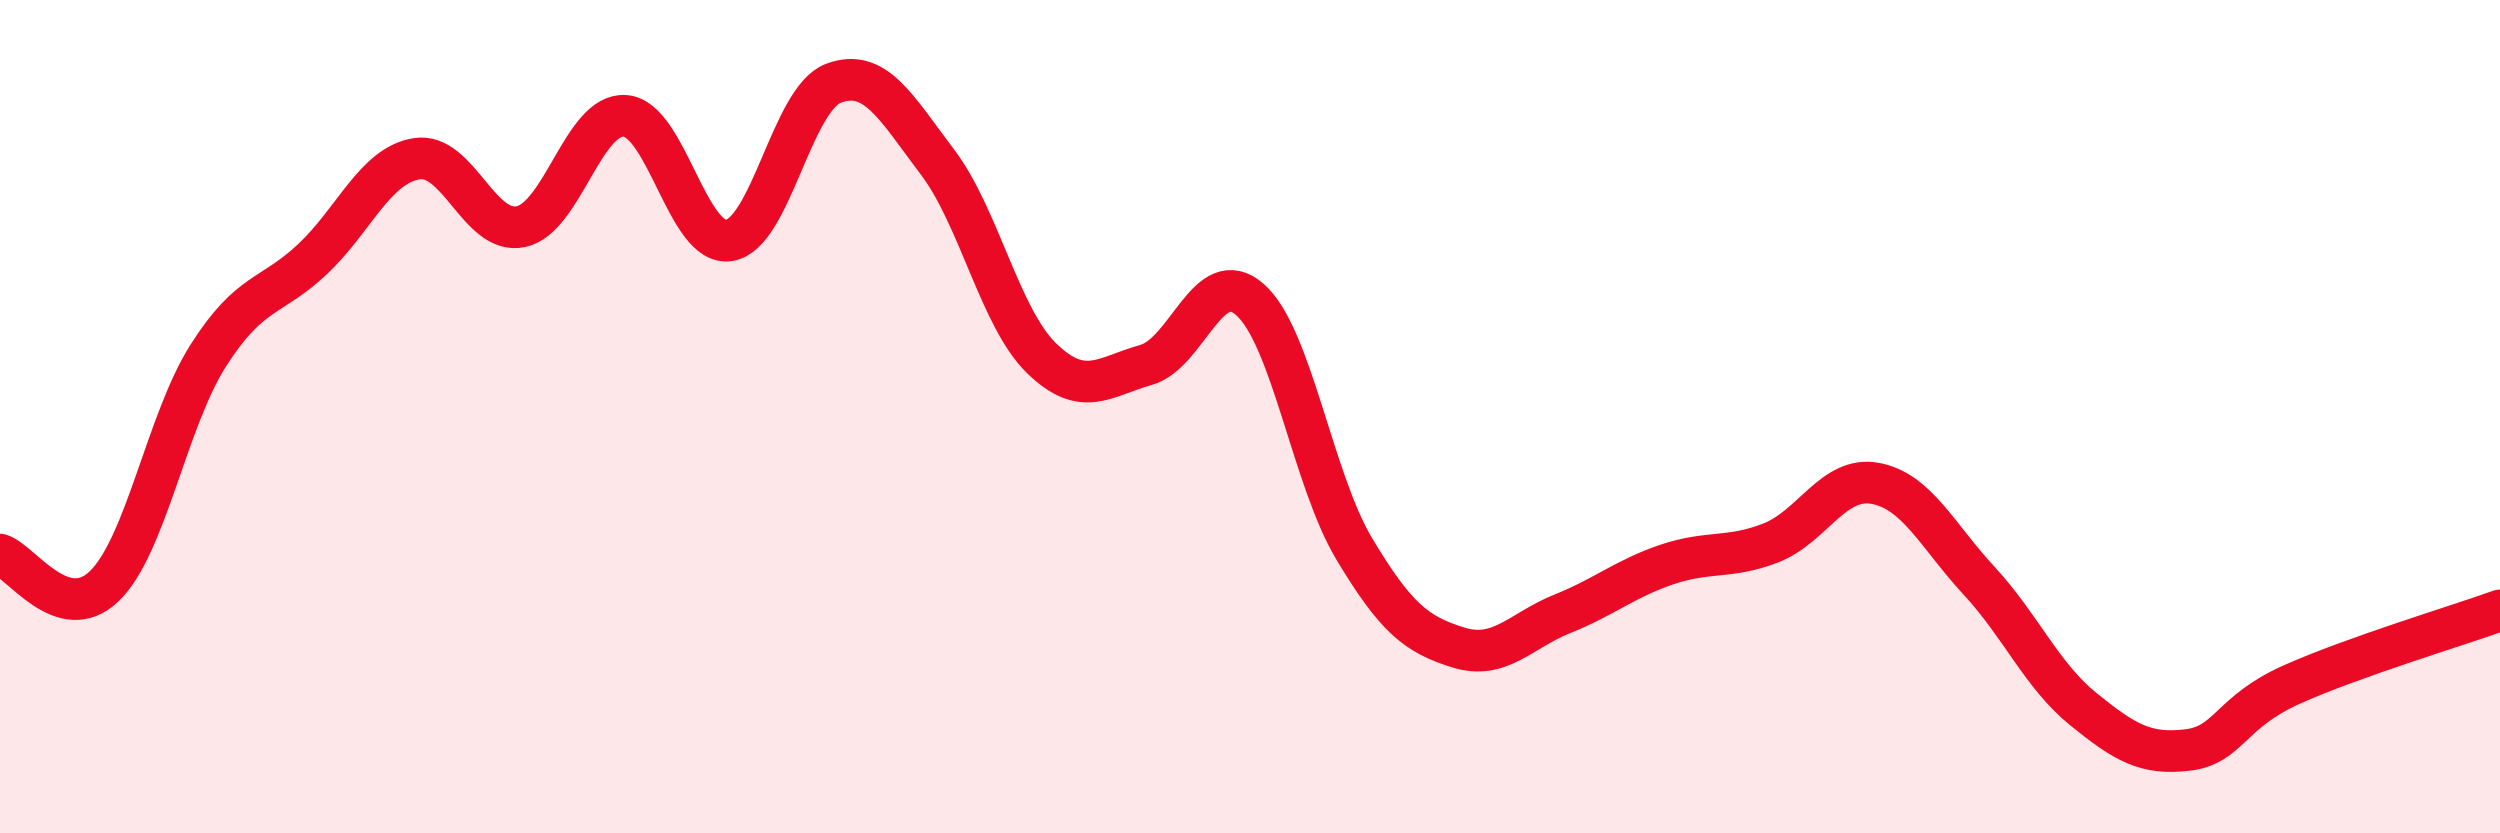
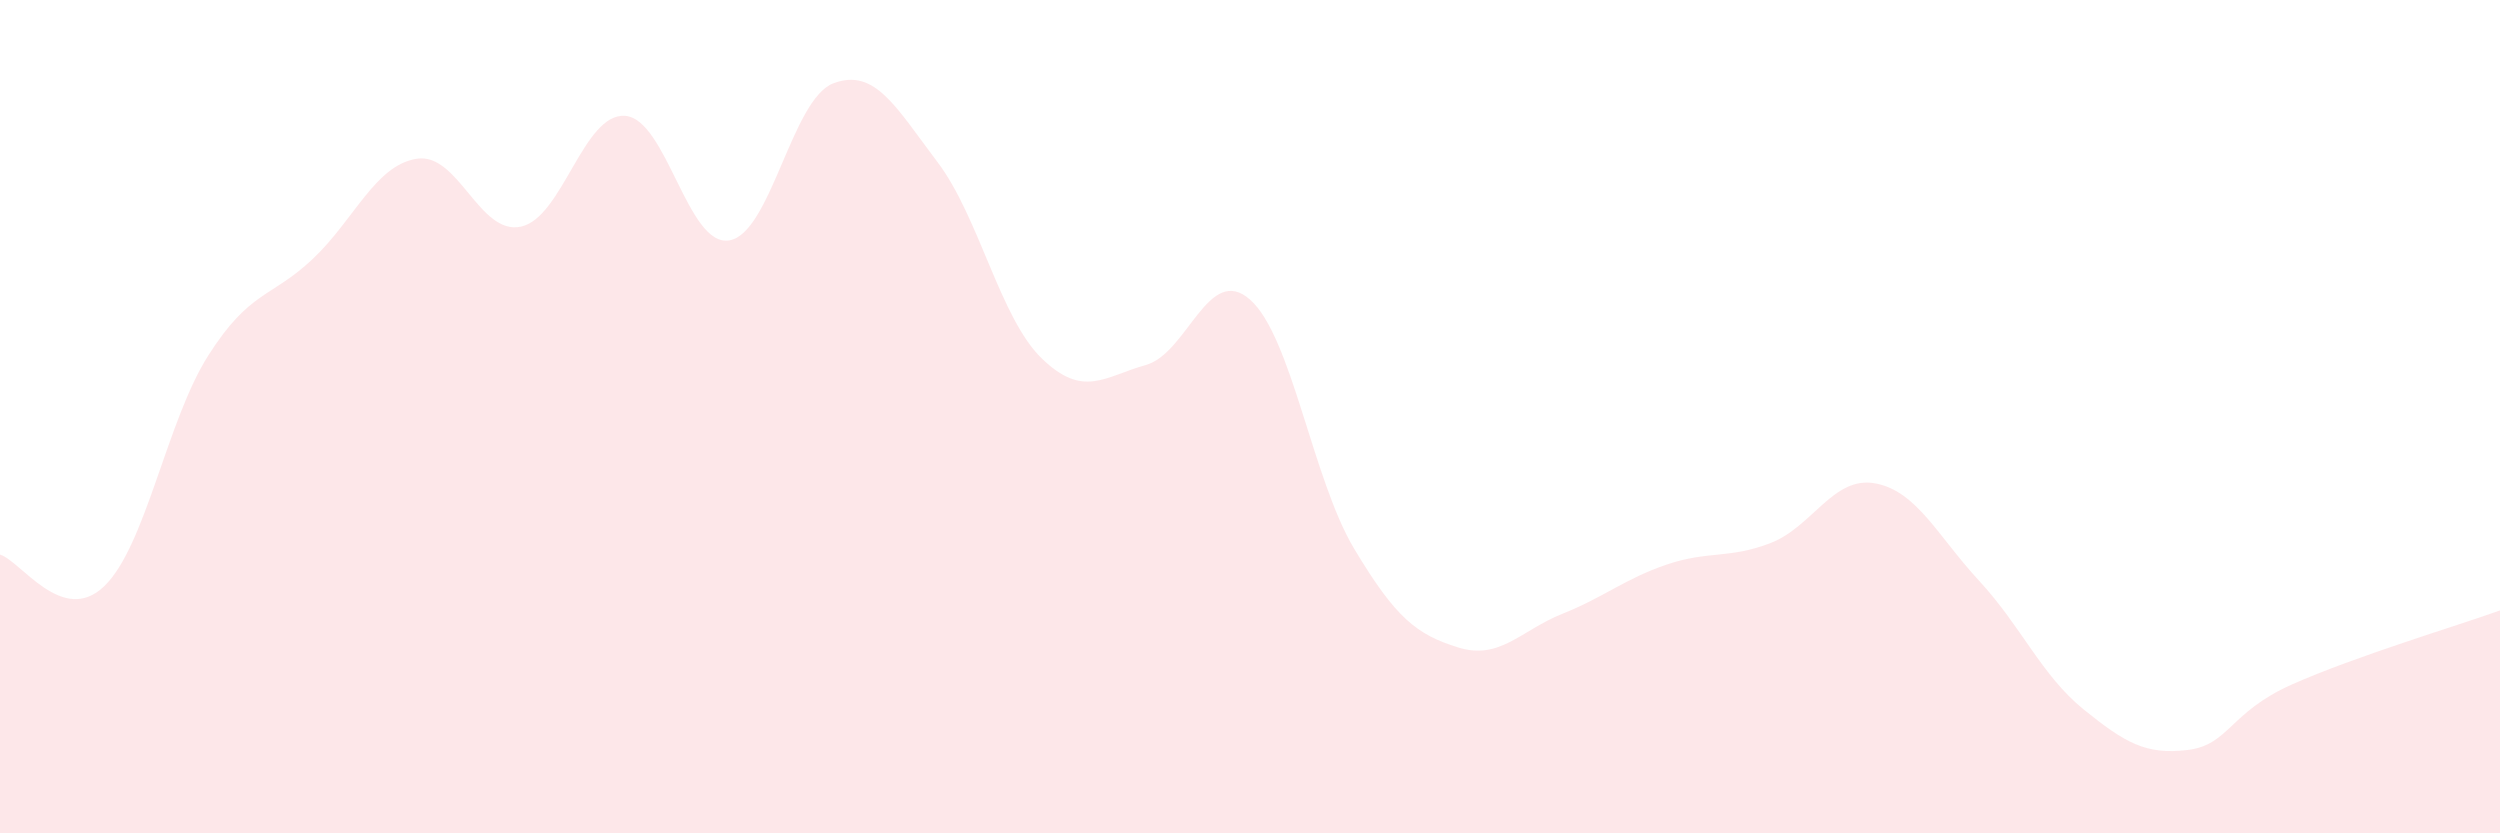
<svg xmlns="http://www.w3.org/2000/svg" width="60" height="20" viewBox="0 0 60 20">
  <path d="M 0,13.31 C 0.5,13.46 1.5,15.03 2.5,14.07 C 3.5,13.11 4,10.1 5,8.53 C 6,6.96 6.5,7.16 7.5,6.22 C 8.5,5.28 9,3.97 10,3.81 C 11,3.65 11.5,5.65 12.5,5.44 C 13.5,5.23 14,2.71 15,2.78 C 16,2.85 16.5,5.93 17.5,5.77 C 18.5,5.61 19,2.38 20,2 C 21,1.62 21.5,2.57 22.5,3.89 C 23.5,5.21 24,7.63 25,8.6 C 26,9.57 26.5,9.04 27.5,8.76 C 28.5,8.48 29,6.31 30,7.19 C 31,8.07 31.5,11.5 32.5,13.17 C 33.5,14.84 34,15.23 35,15.54 C 36,15.85 36.5,15.13 37.5,14.73 C 38.5,14.33 39,13.89 40,13.55 C 41,13.21 41.5,13.42 42.5,13.03 C 43.5,12.64 44,11.42 45,11.6 C 46,11.78 46.5,12.86 47.5,13.94 C 48.5,15.02 49,16.21 50,17.02 C 51,17.83 51.5,18.12 52.5,18 C 53.5,17.88 53.5,17.1 55,16.43 C 56.5,15.76 59,15.01 60,14.65L60 20L0 20Z" fill="#EB0A25" opacity="0.1" stroke-linecap="round" stroke-linejoin="round" />
-   <path d="M 0,13.31 C 0.5,13.46 1.5,15.03 2.5,14.07 C 3.5,13.11 4,10.1 5,8.53 C 6,6.96 6.5,7.16 7.5,6.22 C 8.5,5.28 9,3.97 10,3.81 C 11,3.65 11.5,5.65 12.5,5.44 C 13.5,5.23 14,2.71 15,2.78 C 16,2.85 16.5,5.93 17.5,5.77 C 18.5,5.61 19,2.38 20,2 C 21,1.62 21.5,2.57 22.5,3.89 C 23.5,5.21 24,7.63 25,8.6 C 26,9.57 26.5,9.04 27.5,8.76 C 28.5,8.48 29,6.31 30,7.19 C 31,8.07 31.5,11.5 32.5,13.17 C 33.5,14.84 34,15.23 35,15.54 C 36,15.85 36.5,15.13 37.5,14.73 C 38.5,14.33 39,13.89 40,13.55 C 41,13.21 41.5,13.42 42.5,13.03 C 43.5,12.64 44,11.42 45,11.6 C 46,11.78 46.5,12.86 47.5,13.94 C 48.5,15.02 49,16.21 50,17.02 C 51,17.83 51.5,18.12 52.5,18 C 53.5,17.88 53.5,17.1 55,16.43 C 56.5,15.76 59,15.01 60,14.65" stroke="#EB0A25" stroke-width="1" fill="none" stroke-linecap="round" stroke-linejoin="round" />
</svg>